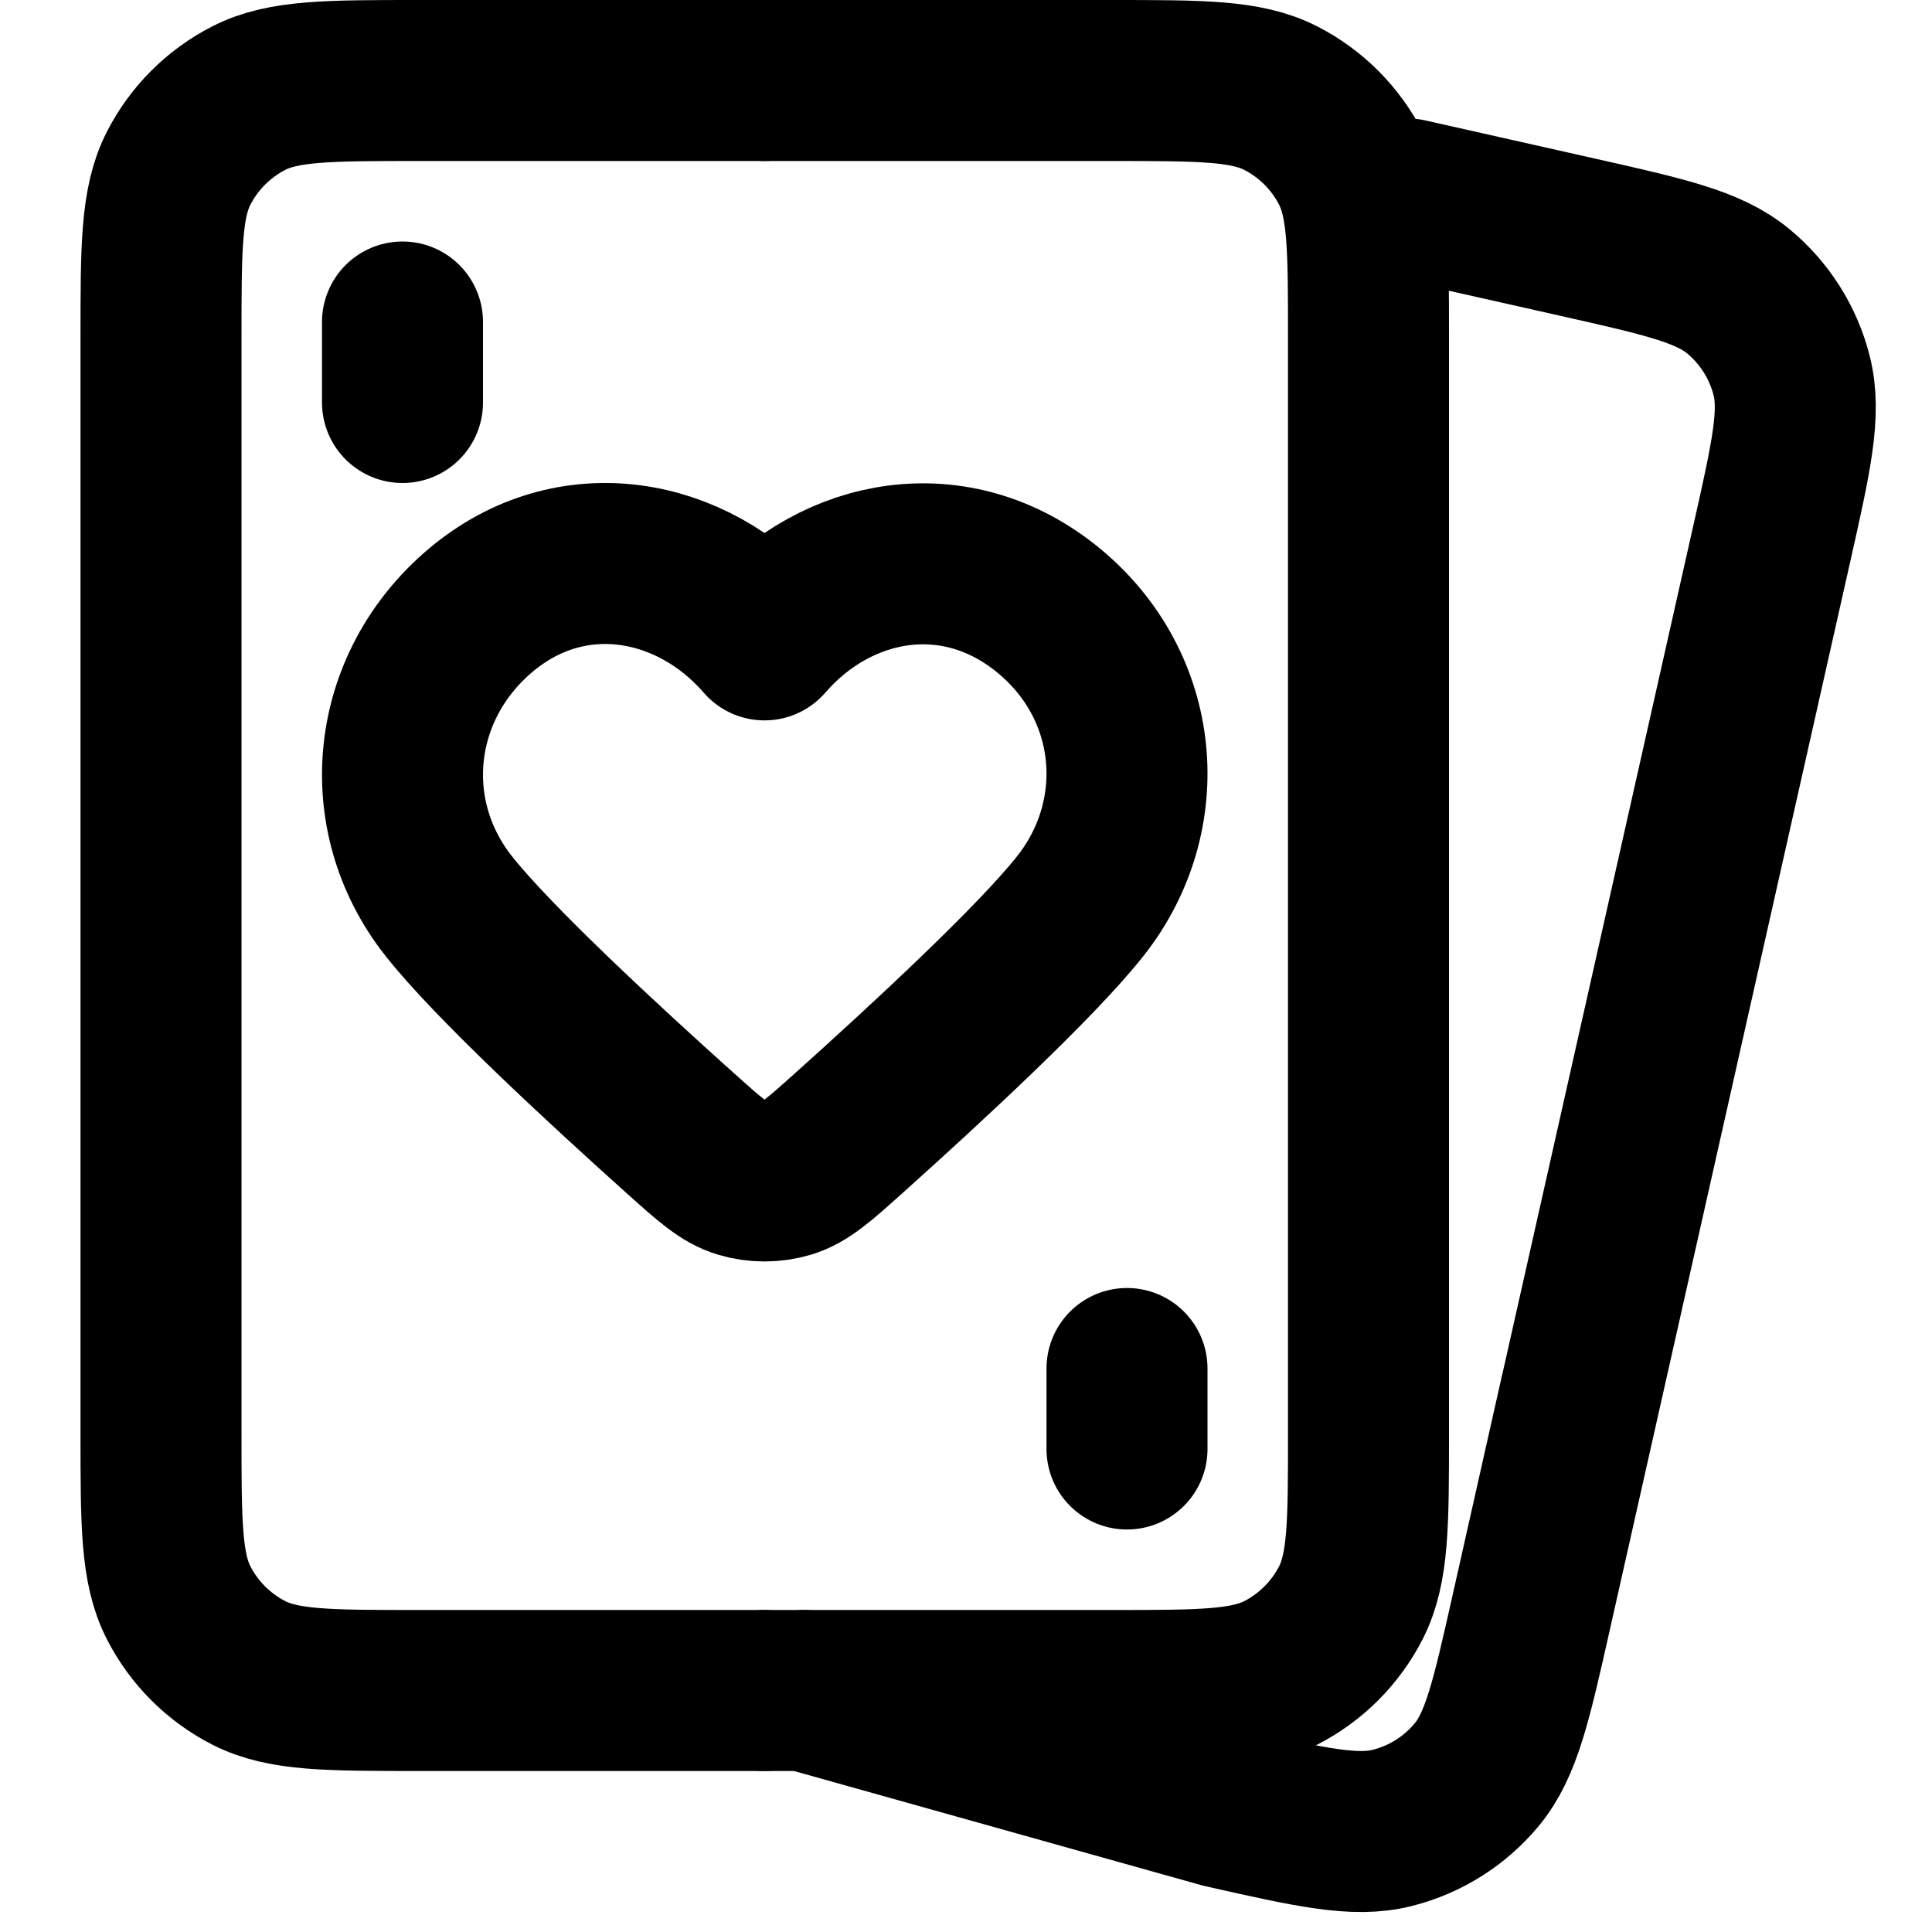
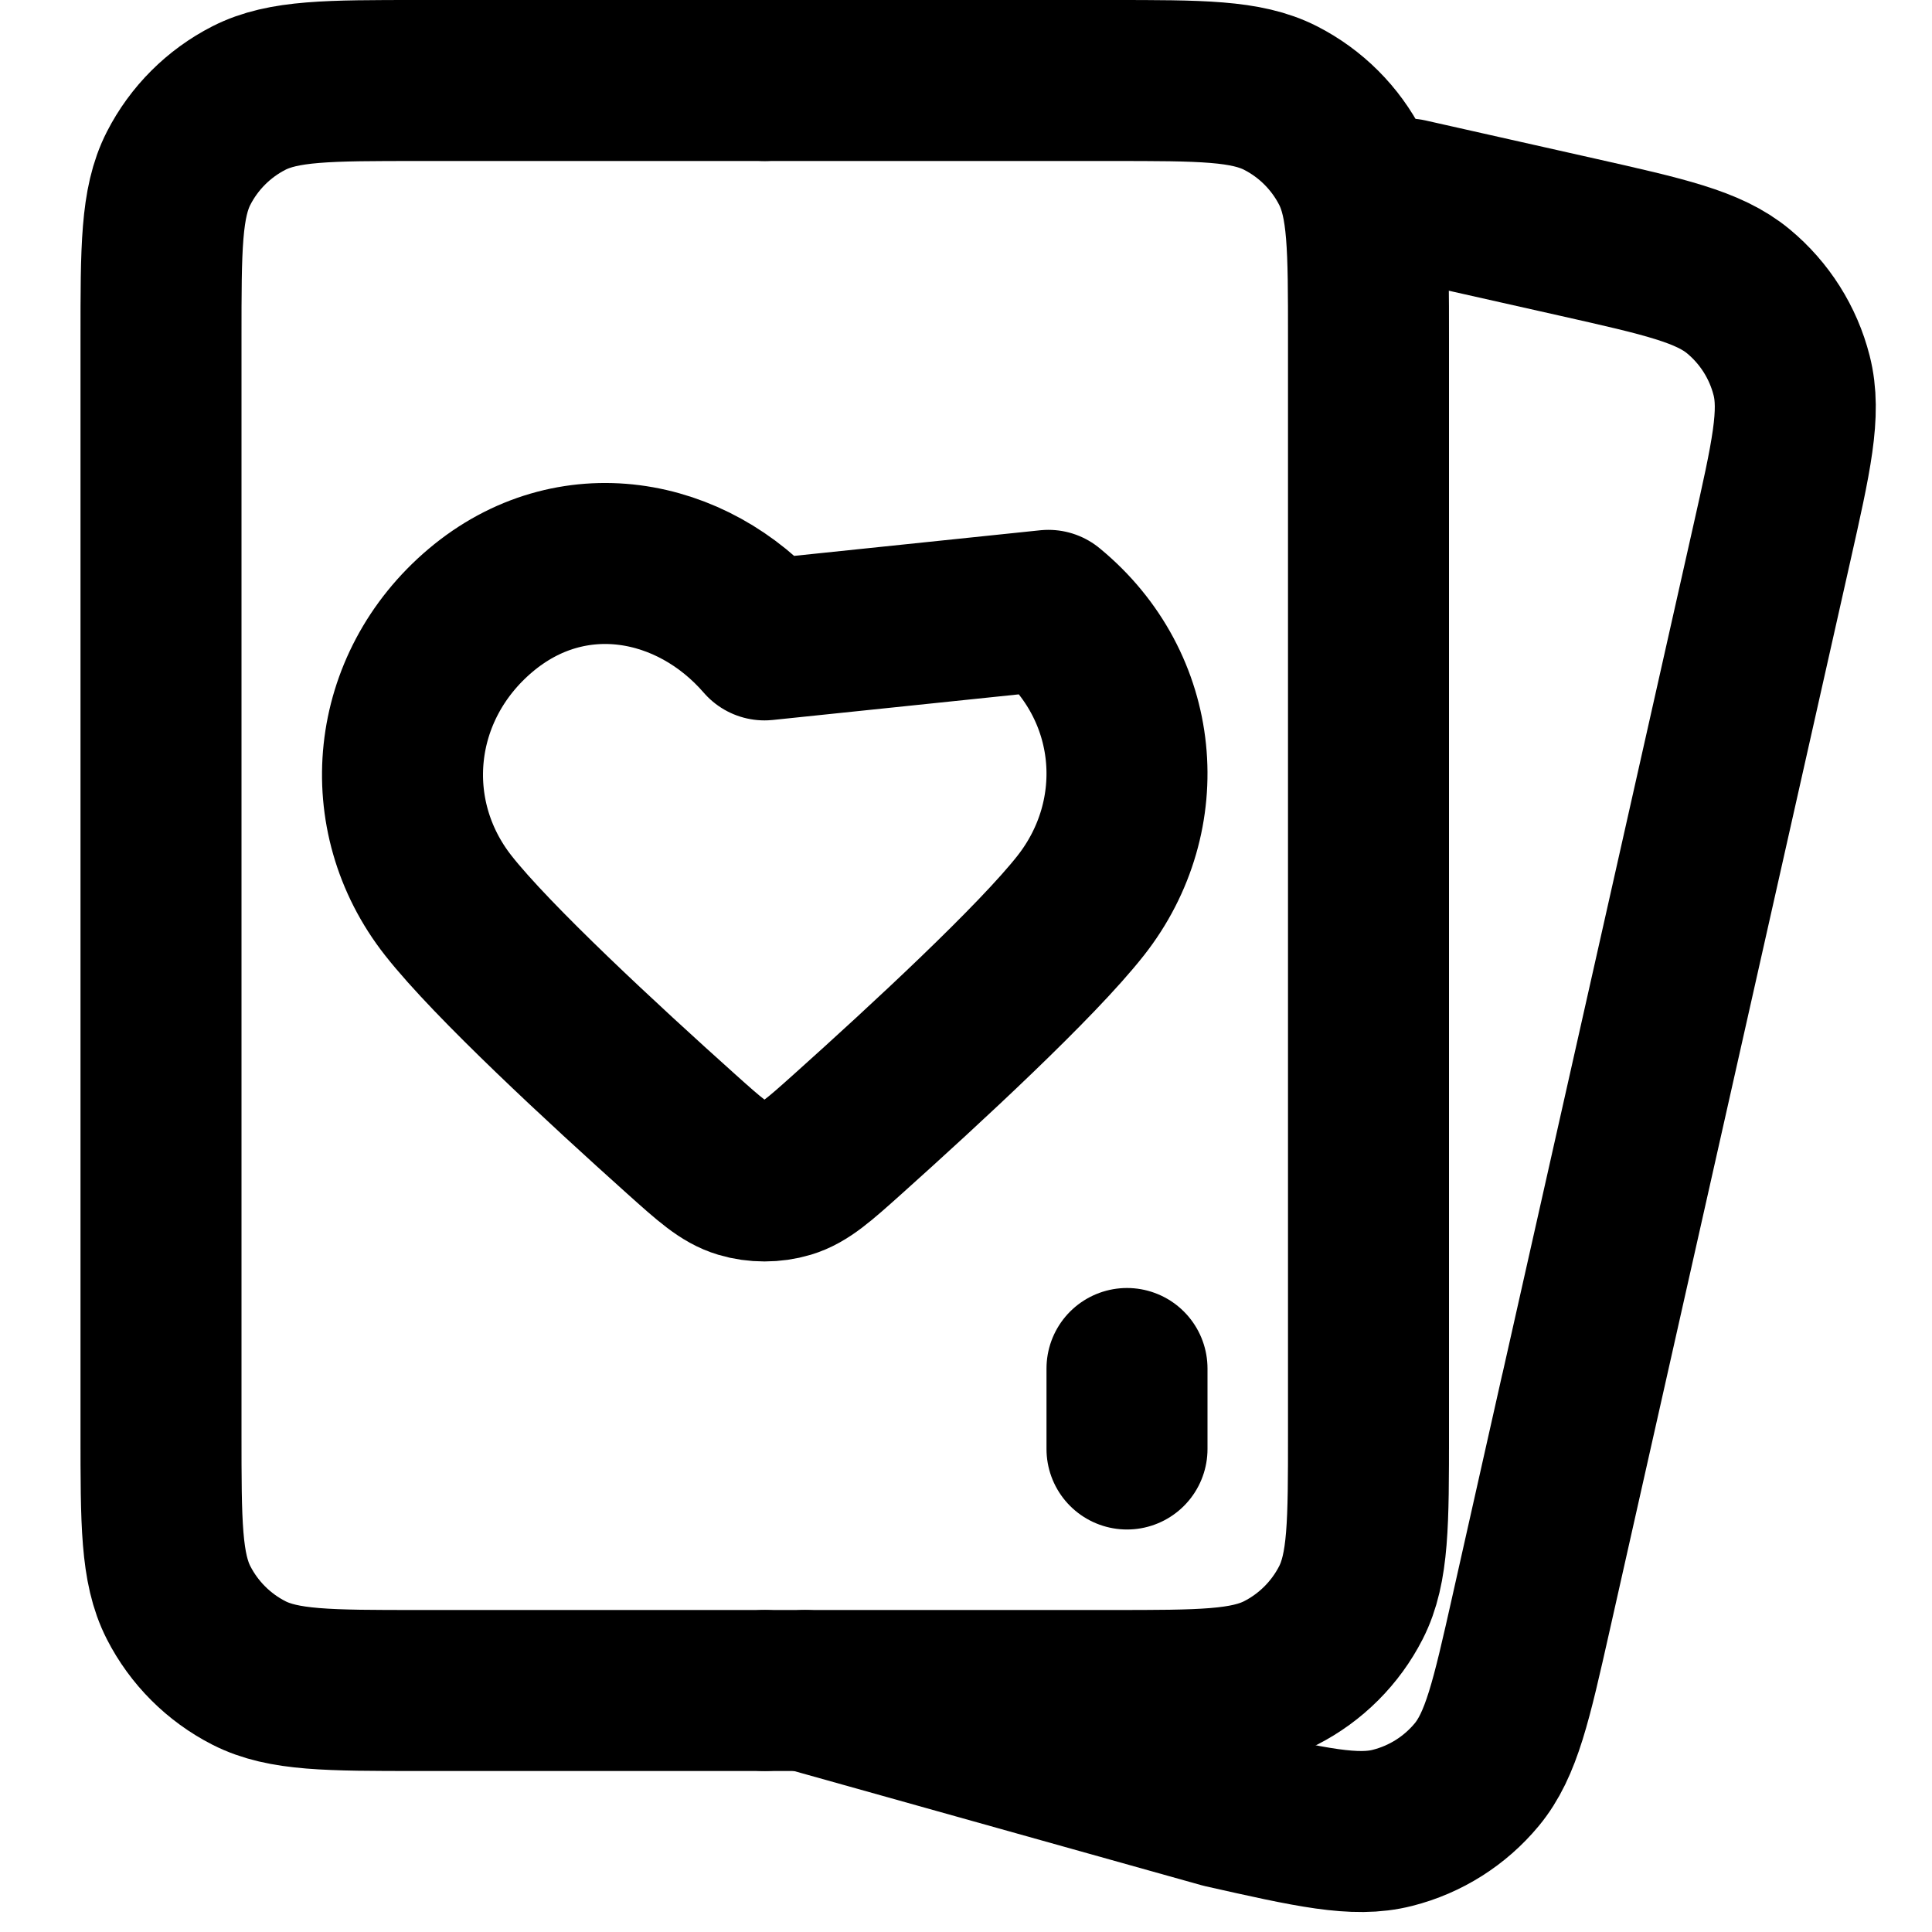
<svg xmlns="http://www.w3.org/2000/svg" width="24" height="24" viewBox="0 0 24 24" fill="none">
  <path d="M9.5 21H13.8C14.92 21 15.48 21 15.908 20.782C16.284 20.59 16.59 20.284 16.782 19.908C17 19.48 17 18.92 17 17.8V4.2C17 3.08 17 2.52 16.782 2.092C16.59 1.716 16.284 1.41 15.908 1.218C15.48 1 14.92 1 13.8 1H9.5M17 15V18" stroke="black" stroke-width="2" stroke-linecap="round" stroke-linejoin="round" />
  <path d="M9.5 21H5.2C4.08 21 3.52 21 3.092 20.782C2.716 20.59 2.41 20.284 2.218 19.908C2 19.48 2 18.92 2 17.8V4.2C2 3.08 2 2.52 2.218 2.092C2.41 1.716 2.716 1.41 3.092 1.218C3.52 1 4.08 1 5.2 1H9.5M2 15V18" stroke="black" stroke-width="2" stroke-linecap="round" stroke-linejoin="round" />
-   <path fill-rule="evenodd" clip-rule="evenodd" d="M9.497 7.949C8.597 6.91 7.097 6.631 5.97 7.582C4.842 8.534 4.684 10.124 5.569 11.249C6.117 11.946 7.494 13.219 8.462 14.087C8.818 14.406 8.995 14.565 9.209 14.629C9.392 14.684 9.602 14.684 9.785 14.629C9.998 14.565 10.176 14.406 10.532 14.087C11.5 13.219 12.877 11.946 13.425 11.249C14.31 10.124 14.171 8.524 13.024 7.582C11.878 6.641 10.397 6.91 9.497 7.949Z" stroke="black" stroke-width="2" stroke-linecap="round" stroke-linejoin="round" />
-   <path d="M5 4V5" stroke="black" stroke-width="2" stroke-linecap="round" stroke-linejoin="round" />
+   <path fill-rule="evenodd" clip-rule="evenodd" d="M9.497 7.949C8.597 6.91 7.097 6.631 5.97 7.582C4.842 8.534 4.684 10.124 5.569 11.249C6.117 11.946 7.494 13.219 8.462 14.087C8.818 14.406 8.995 14.565 9.209 14.629C9.392 14.684 9.602 14.684 9.785 14.629C9.998 14.565 10.176 14.406 10.532 14.087C11.5 13.219 12.877 11.946 13.425 11.249C14.31 10.124 14.171 8.524 13.024 7.582Z" stroke="black" stroke-width="2" stroke-linecap="round" stroke-linejoin="round" />
  <path d="M14 17V18" stroke="black" stroke-width="2" stroke-linecap="round" stroke-linejoin="round" />
  <path d="M10 21L15.195 22.456C16.288 22.702 16.834 22.825 17.299 22.706C17.709 22.602 18.074 22.371 18.344 22.046C18.651 21.676 18.774 21.13 19.02 20.037L22.006 6.769C22.252 5.676 22.375 5.13 22.256 4.664C22.152 4.255 21.921 3.89 21.596 3.62C21.226 3.313 20.68 3.19 19.587 2.944L17.489 2.472M19.634 17.305L18.976 20.232" stroke="black" stroke-width="2" stroke-linecap="round" stroke-linejoin="round" />
</svg>